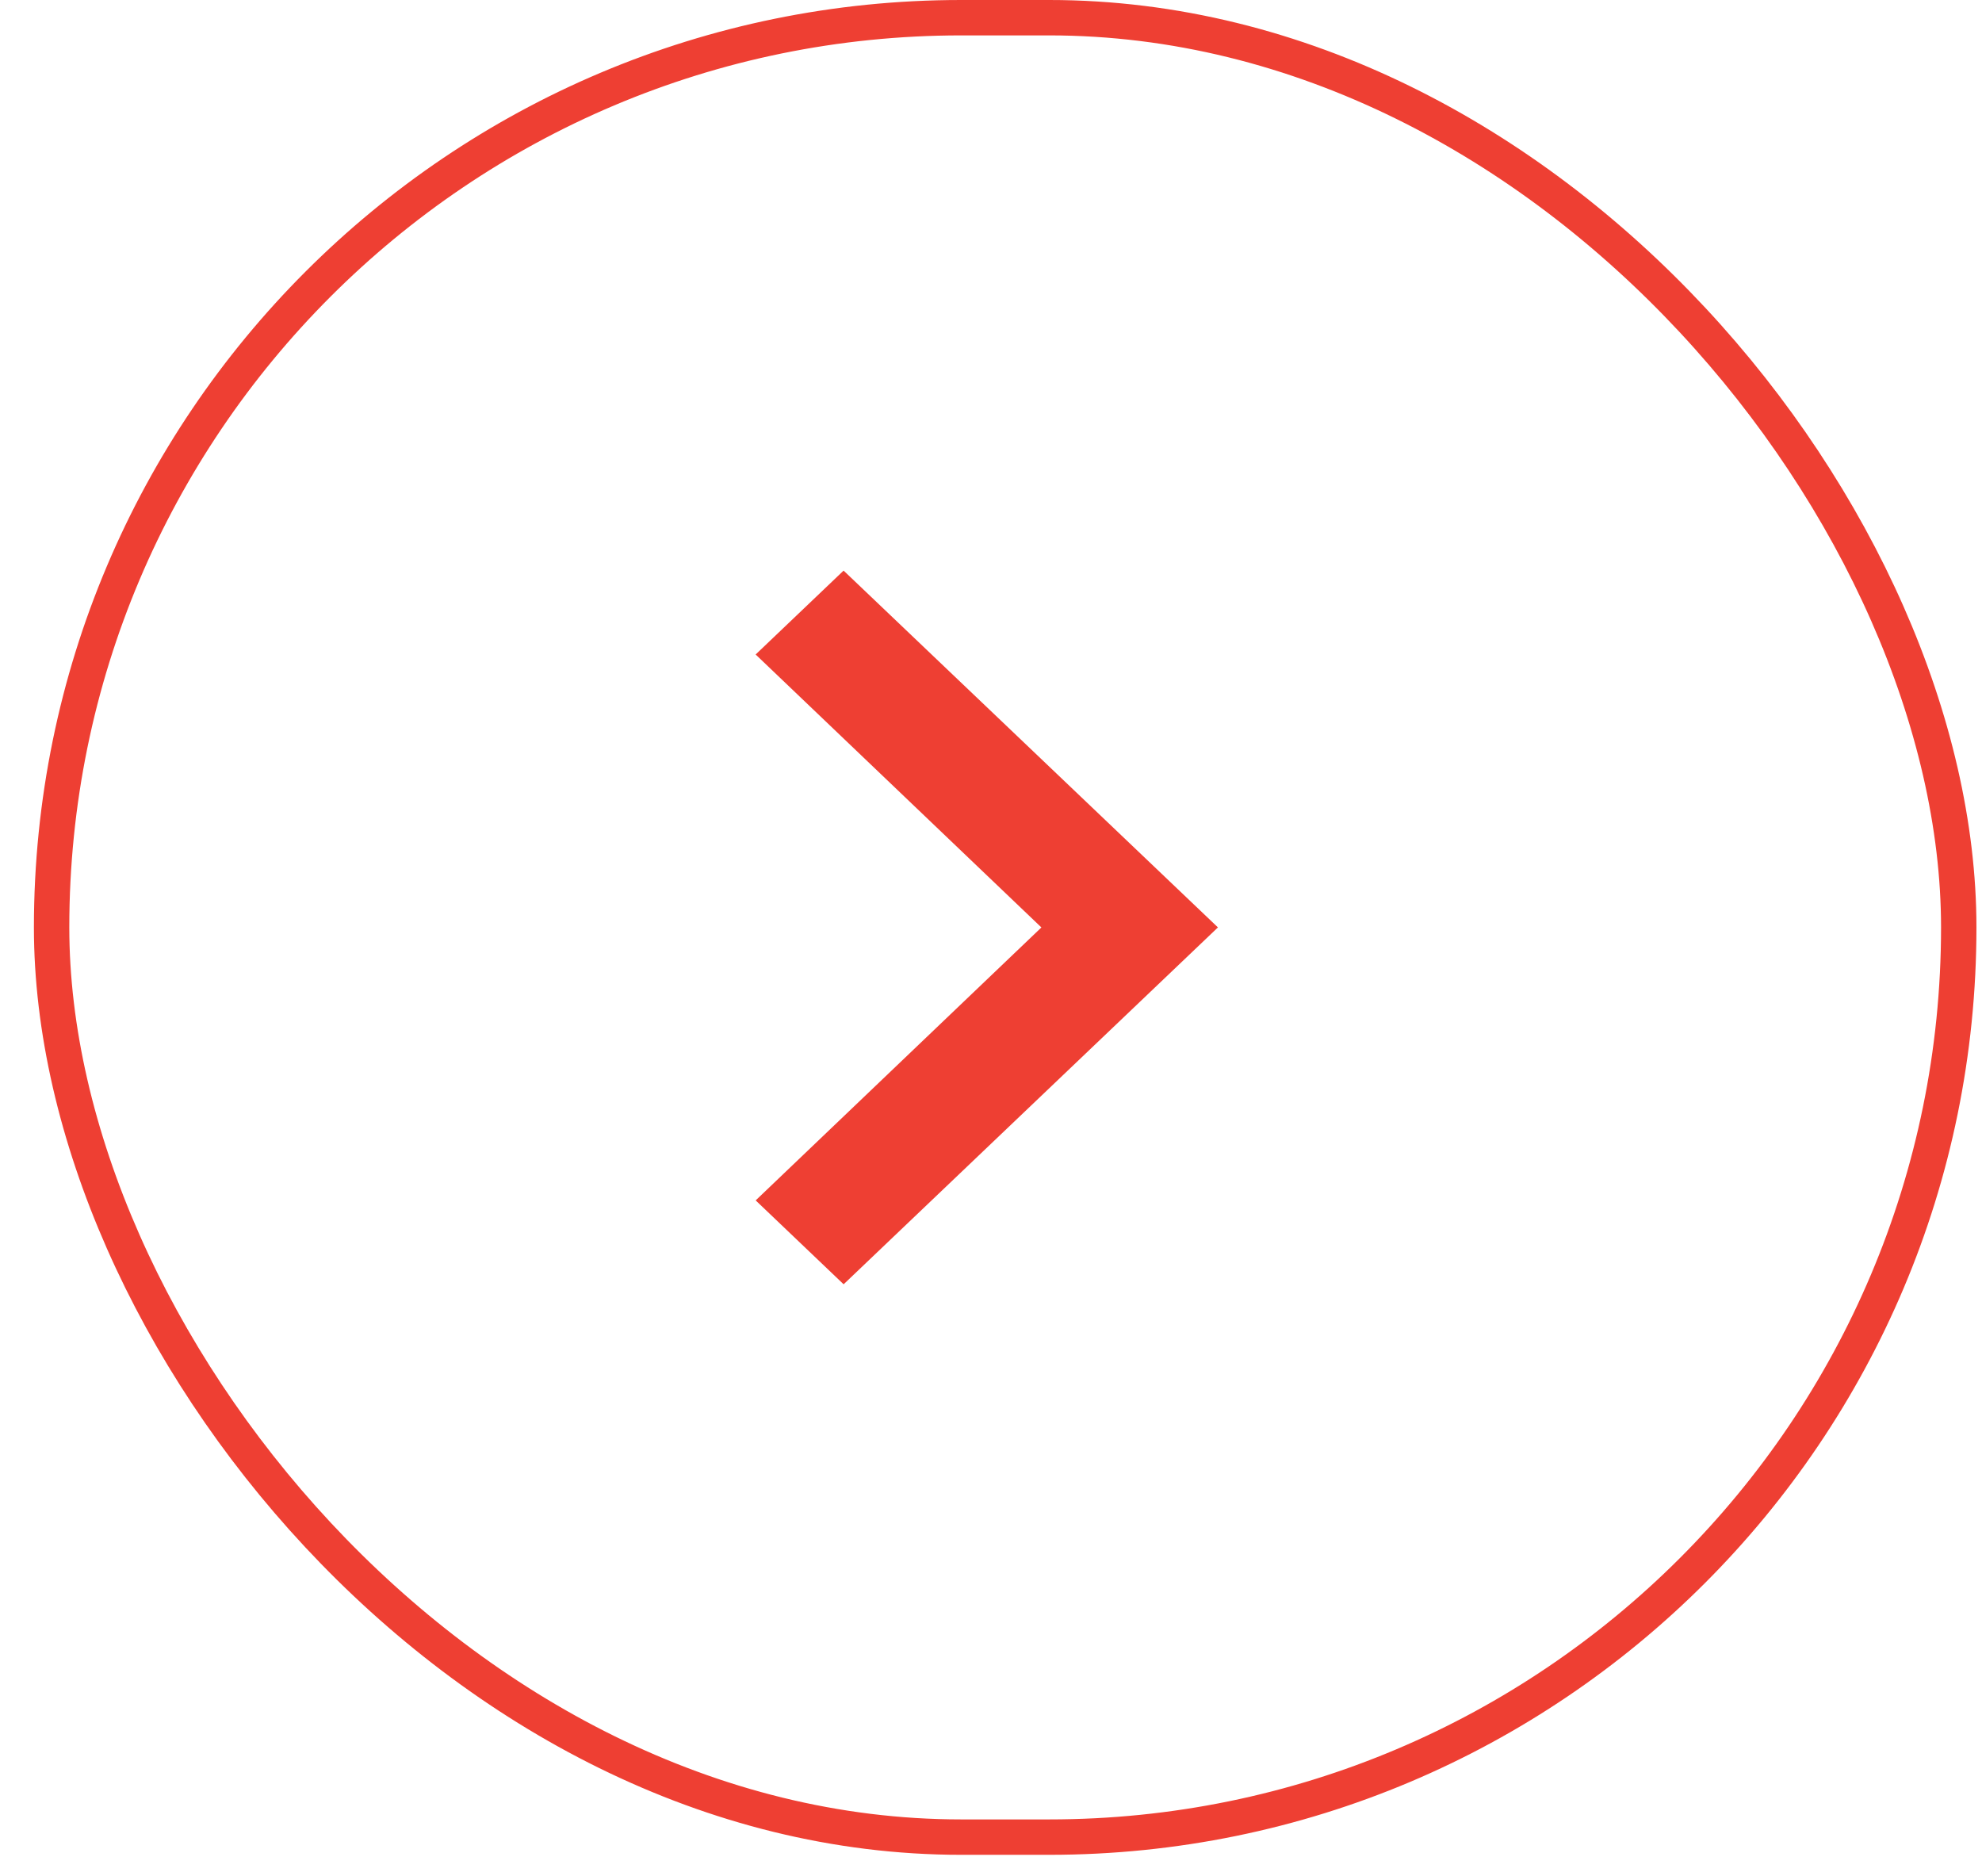
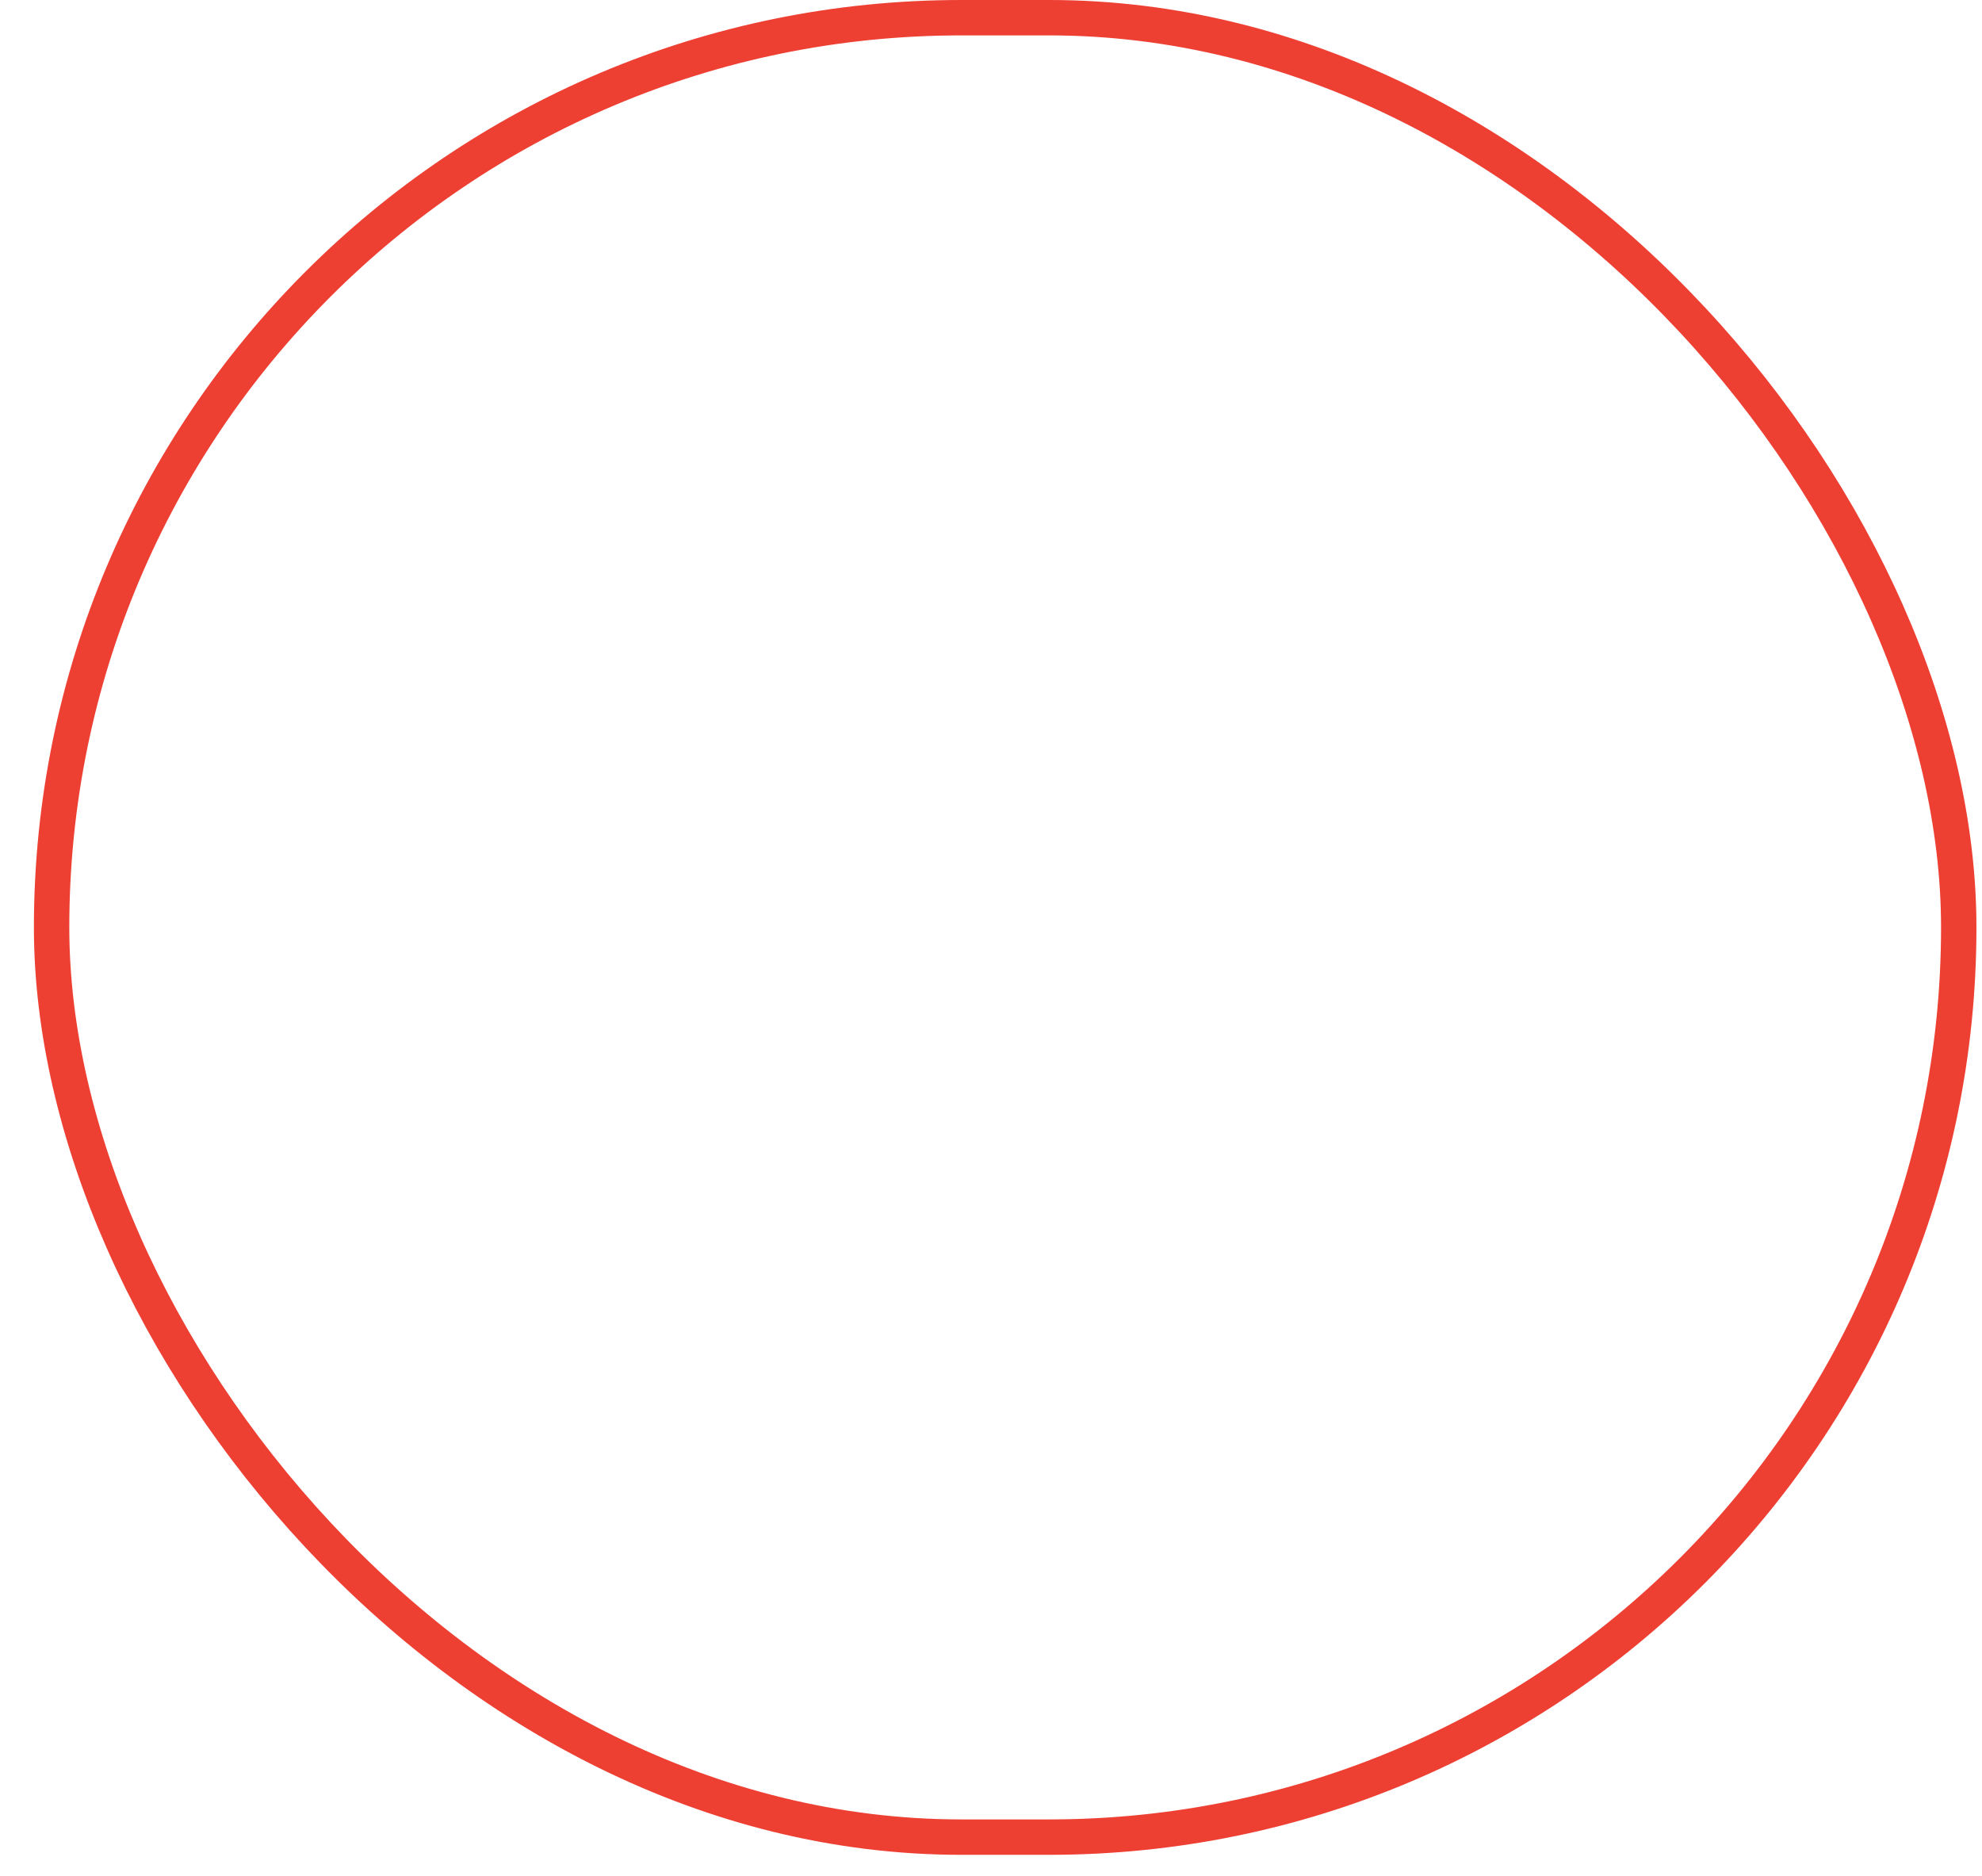
<svg xmlns="http://www.w3.org/2000/svg" width="56" height="53" viewBox="0 0 56 53" fill="none">
  <g id="ic-chevron-right-24px">
    <g clip-path="url(#clip0_426_248)">
-       <path id="Vector" d="M23.835 16.12l-2.485 2.37 8.074 7.711-8.073 7.711 2.485 2.37L34.412 26.2 23.835 16.12z" fill="#EE3F33" />
-     </g>
+       </g>
    <rect x="1.458" y=".5" width="53.885" height="51.4" rx="25.7" stroke="#EE3F33" />
  </g>
  <defs>
    <clipPath id="clip0_426_248">
      <rect x="1.958" y="1" width="52.885" height="50.4" rx="25.2" fill="#fff" />
    </clipPath>
  </defs>
</svg>